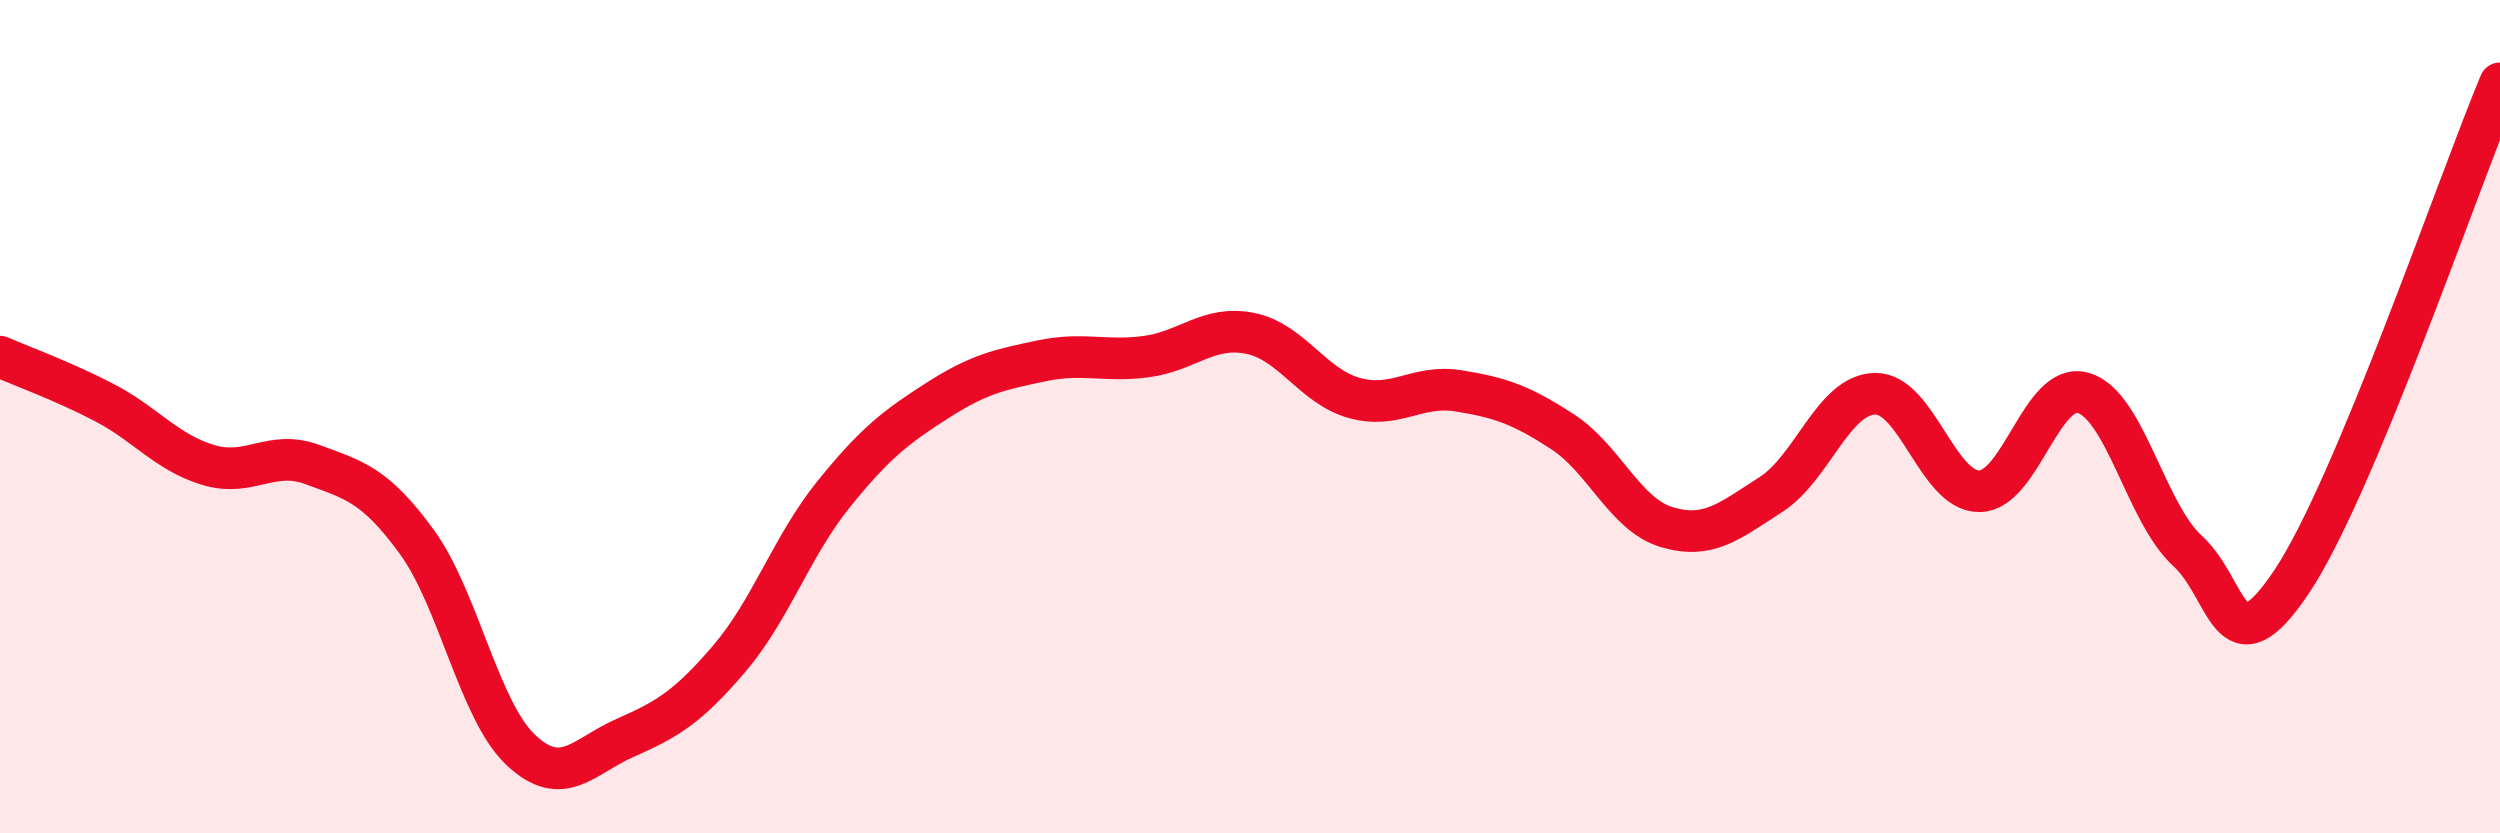
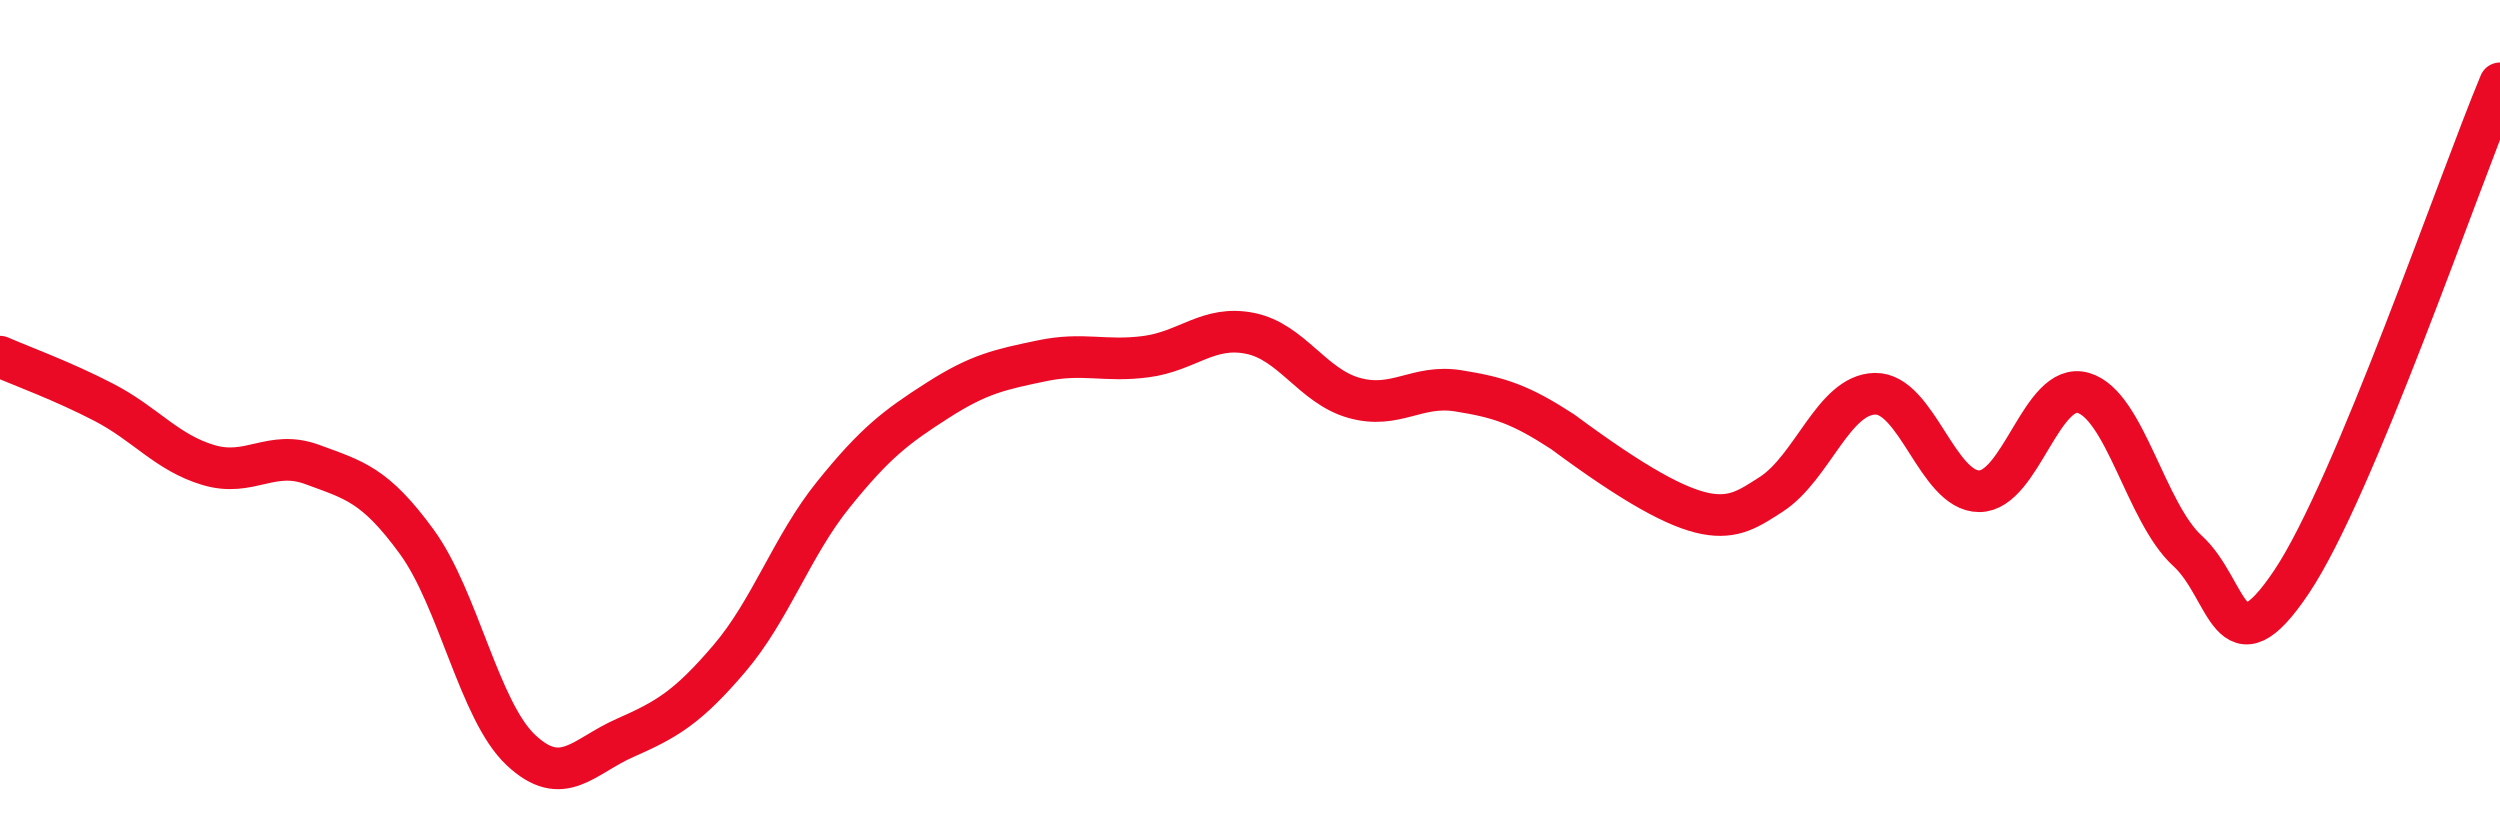
<svg xmlns="http://www.w3.org/2000/svg" width="60" height="20" viewBox="0 0 60 20">
-   <path d="M 0,8.56 C 0.5,8.78 1.5,9.14 2.5,9.66 C 3.5,10.18 4,10.86 5,11.16 C 6,11.46 6.5,10.78 7.5,11.15 C 8.5,11.52 9,11.63 10,13 C 11,14.37 11.5,17.06 12.5,18 C 13.5,18.94 14,18.15 15,17.71 C 16,17.27 16.5,16.98 17.5,15.81 C 18.5,14.64 19,13.11 20,11.87 C 21,10.63 21.5,10.25 22.5,9.61 C 23.5,8.97 24,8.87 25,8.66 C 26,8.45 26.5,8.69 27.5,8.56 C 28.5,8.43 29,7.8 30,8 C 31,8.2 31.5,9.27 32.5,9.55 C 33.5,9.83 34,9.22 35,9.38 C 36,9.54 36.5,9.71 37.5,10.36 C 38.5,11.01 39,12.35 40,12.65 C 41,12.95 41.5,12.51 42.5,11.87 C 43.5,11.23 44,9.47 45,9.45 C 46,9.43 46.5,11.79 47.5,11.79 C 48.5,11.79 49,9.14 50,9.43 C 51,9.72 51.5,12.31 52.5,13.22 C 53.5,14.13 53.5,16.2 55,13.96 C 56.5,11.72 59,4.39 60,2L60 20L0 20Z" fill="#EB0A25" opacity="0.1" stroke-linecap="round" stroke-linejoin="round" />
-   <path d="M 0,8.56 C 0.5,8.78 1.5,9.14 2.5,9.66 C 3.5,10.18 4,10.86 5,11.16 C 6,11.46 6.5,10.78 7.5,11.15 C 8.5,11.52 9,11.63 10,13 C 11,14.37 11.5,17.06 12.5,18 C 13.5,18.94 14,18.15 15,17.71 C 16,17.27 16.5,16.98 17.5,15.81 C 18.5,14.64 19,13.11 20,11.87 C 21,10.63 21.5,10.25 22.5,9.61 C 23.5,8.97 24,8.87 25,8.66 C 26,8.45 26.5,8.69 27.5,8.56 C 28.5,8.43 29,7.8 30,8 C 31,8.2 31.5,9.27 32.5,9.55 C 33.5,9.83 34,9.22 35,9.38 C 36,9.54 36.5,9.71 37.5,10.36 C 38.5,11.01 39,12.35 40,12.65 C 41,12.95 41.5,12.51 42.5,11.87 C 43.5,11.23 44,9.47 45,9.45 C 46,9.43 46.5,11.79 47.5,11.79 C 48.5,11.79 49,9.14 50,9.43 C 51,9.72 51.5,12.31 52.5,13.22 C 53.5,14.13 53.5,16.2 55,13.96 C 56.5,11.72 59,4.39 60,2" stroke="#EB0A25" stroke-width="1" fill="none" stroke-linecap="round" stroke-linejoin="round" />
+   <path d="M 0,8.56 C 0.5,8.78 1.5,9.14 2.5,9.66 C 3.5,10.18 4,10.86 5,11.16 C 6,11.46 6.5,10.78 7.5,11.15 C 8.5,11.52 9,11.63 10,13 C 11,14.37 11.5,17.06 12.5,18 C 13.5,18.94 14,18.15 15,17.71 C 16,17.27 16.5,16.98 17.5,15.81 C 18.5,14.64 19,13.11 20,11.87 C 21,10.63 21.5,10.25 22.5,9.61 C 23.5,8.97 24,8.87 25,8.66 C 26,8.45 26.5,8.69 27.5,8.56 C 28.5,8.43 29,7.8 30,8 C 31,8.2 31.5,9.27 32.5,9.55 C 33.5,9.83 34,9.22 35,9.38 C 36,9.54 36.5,9.71 37.5,10.36 C 41,12.95 41.5,12.51 42.5,11.87 C 43.5,11.23 44,9.47 45,9.45 C 46,9.43 46.5,11.79 47.5,11.79 C 48.5,11.79 49,9.14 50,9.43 C 51,9.72 51.5,12.31 52.5,13.22 C 53.5,14.13 53.5,16.2 55,13.96 C 56.5,11.72 59,4.39 60,2" stroke="#EB0A25" stroke-width="1" fill="none" stroke-linecap="round" stroke-linejoin="round" />
</svg>